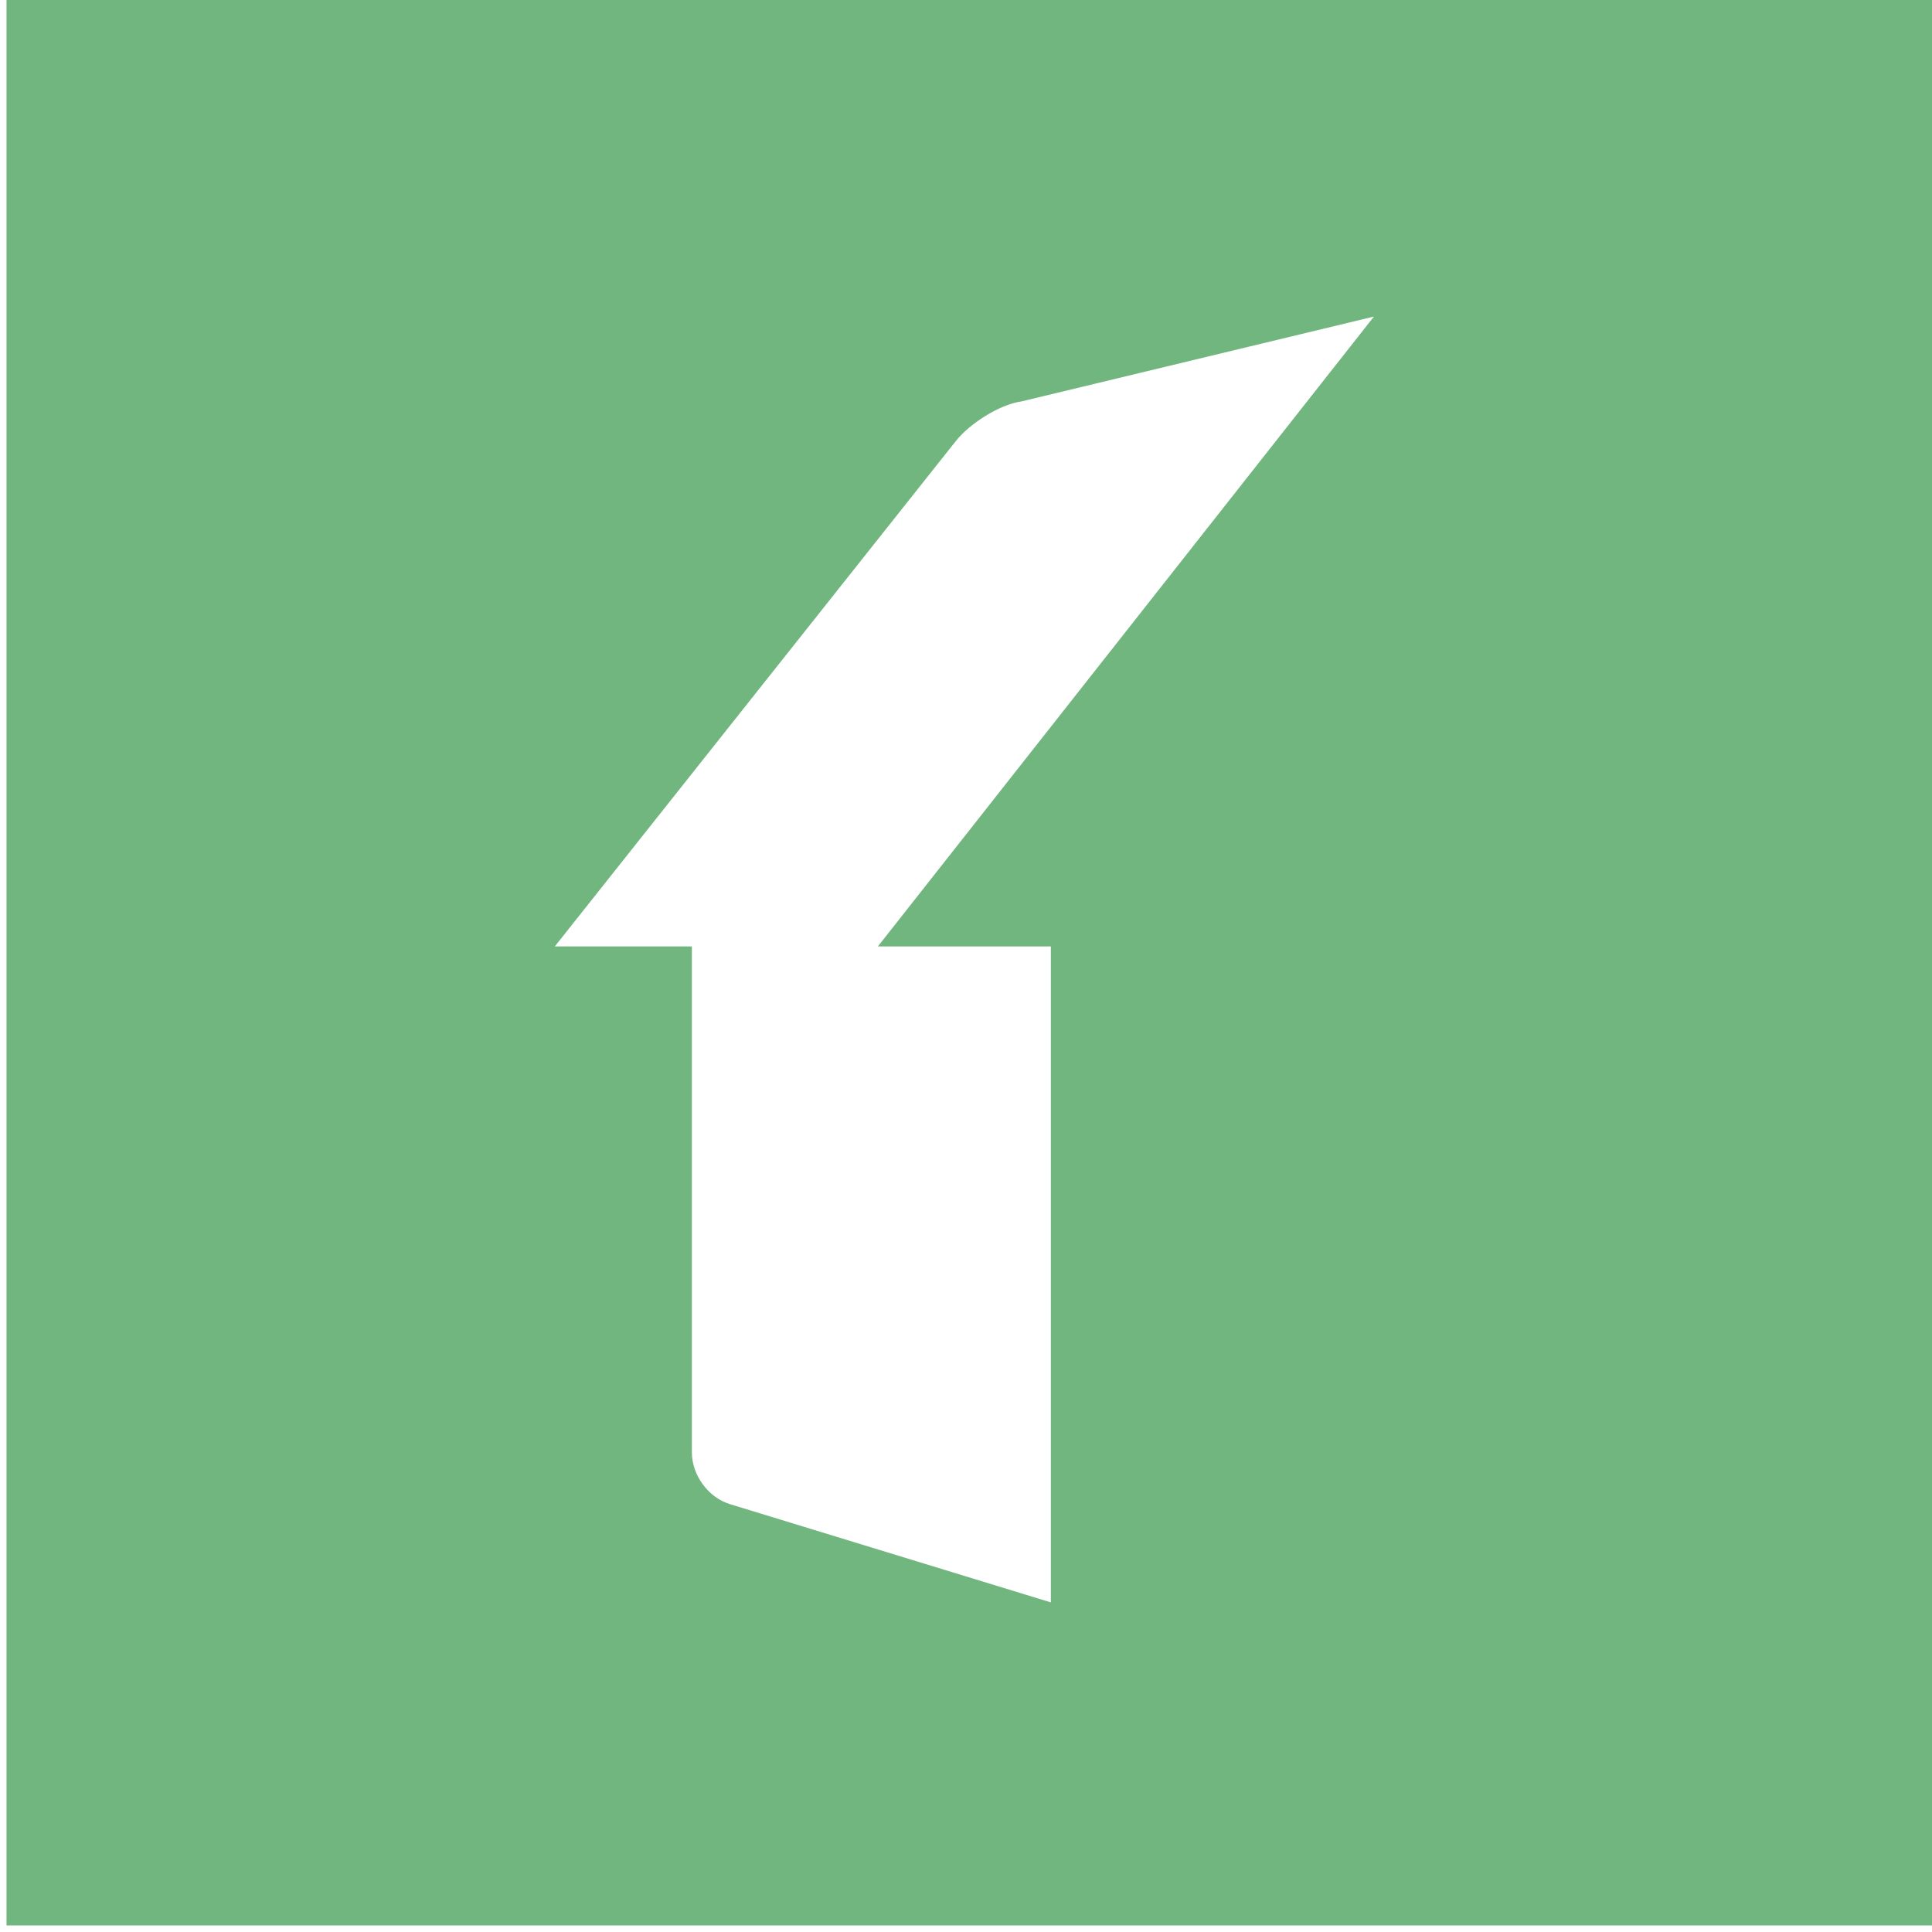
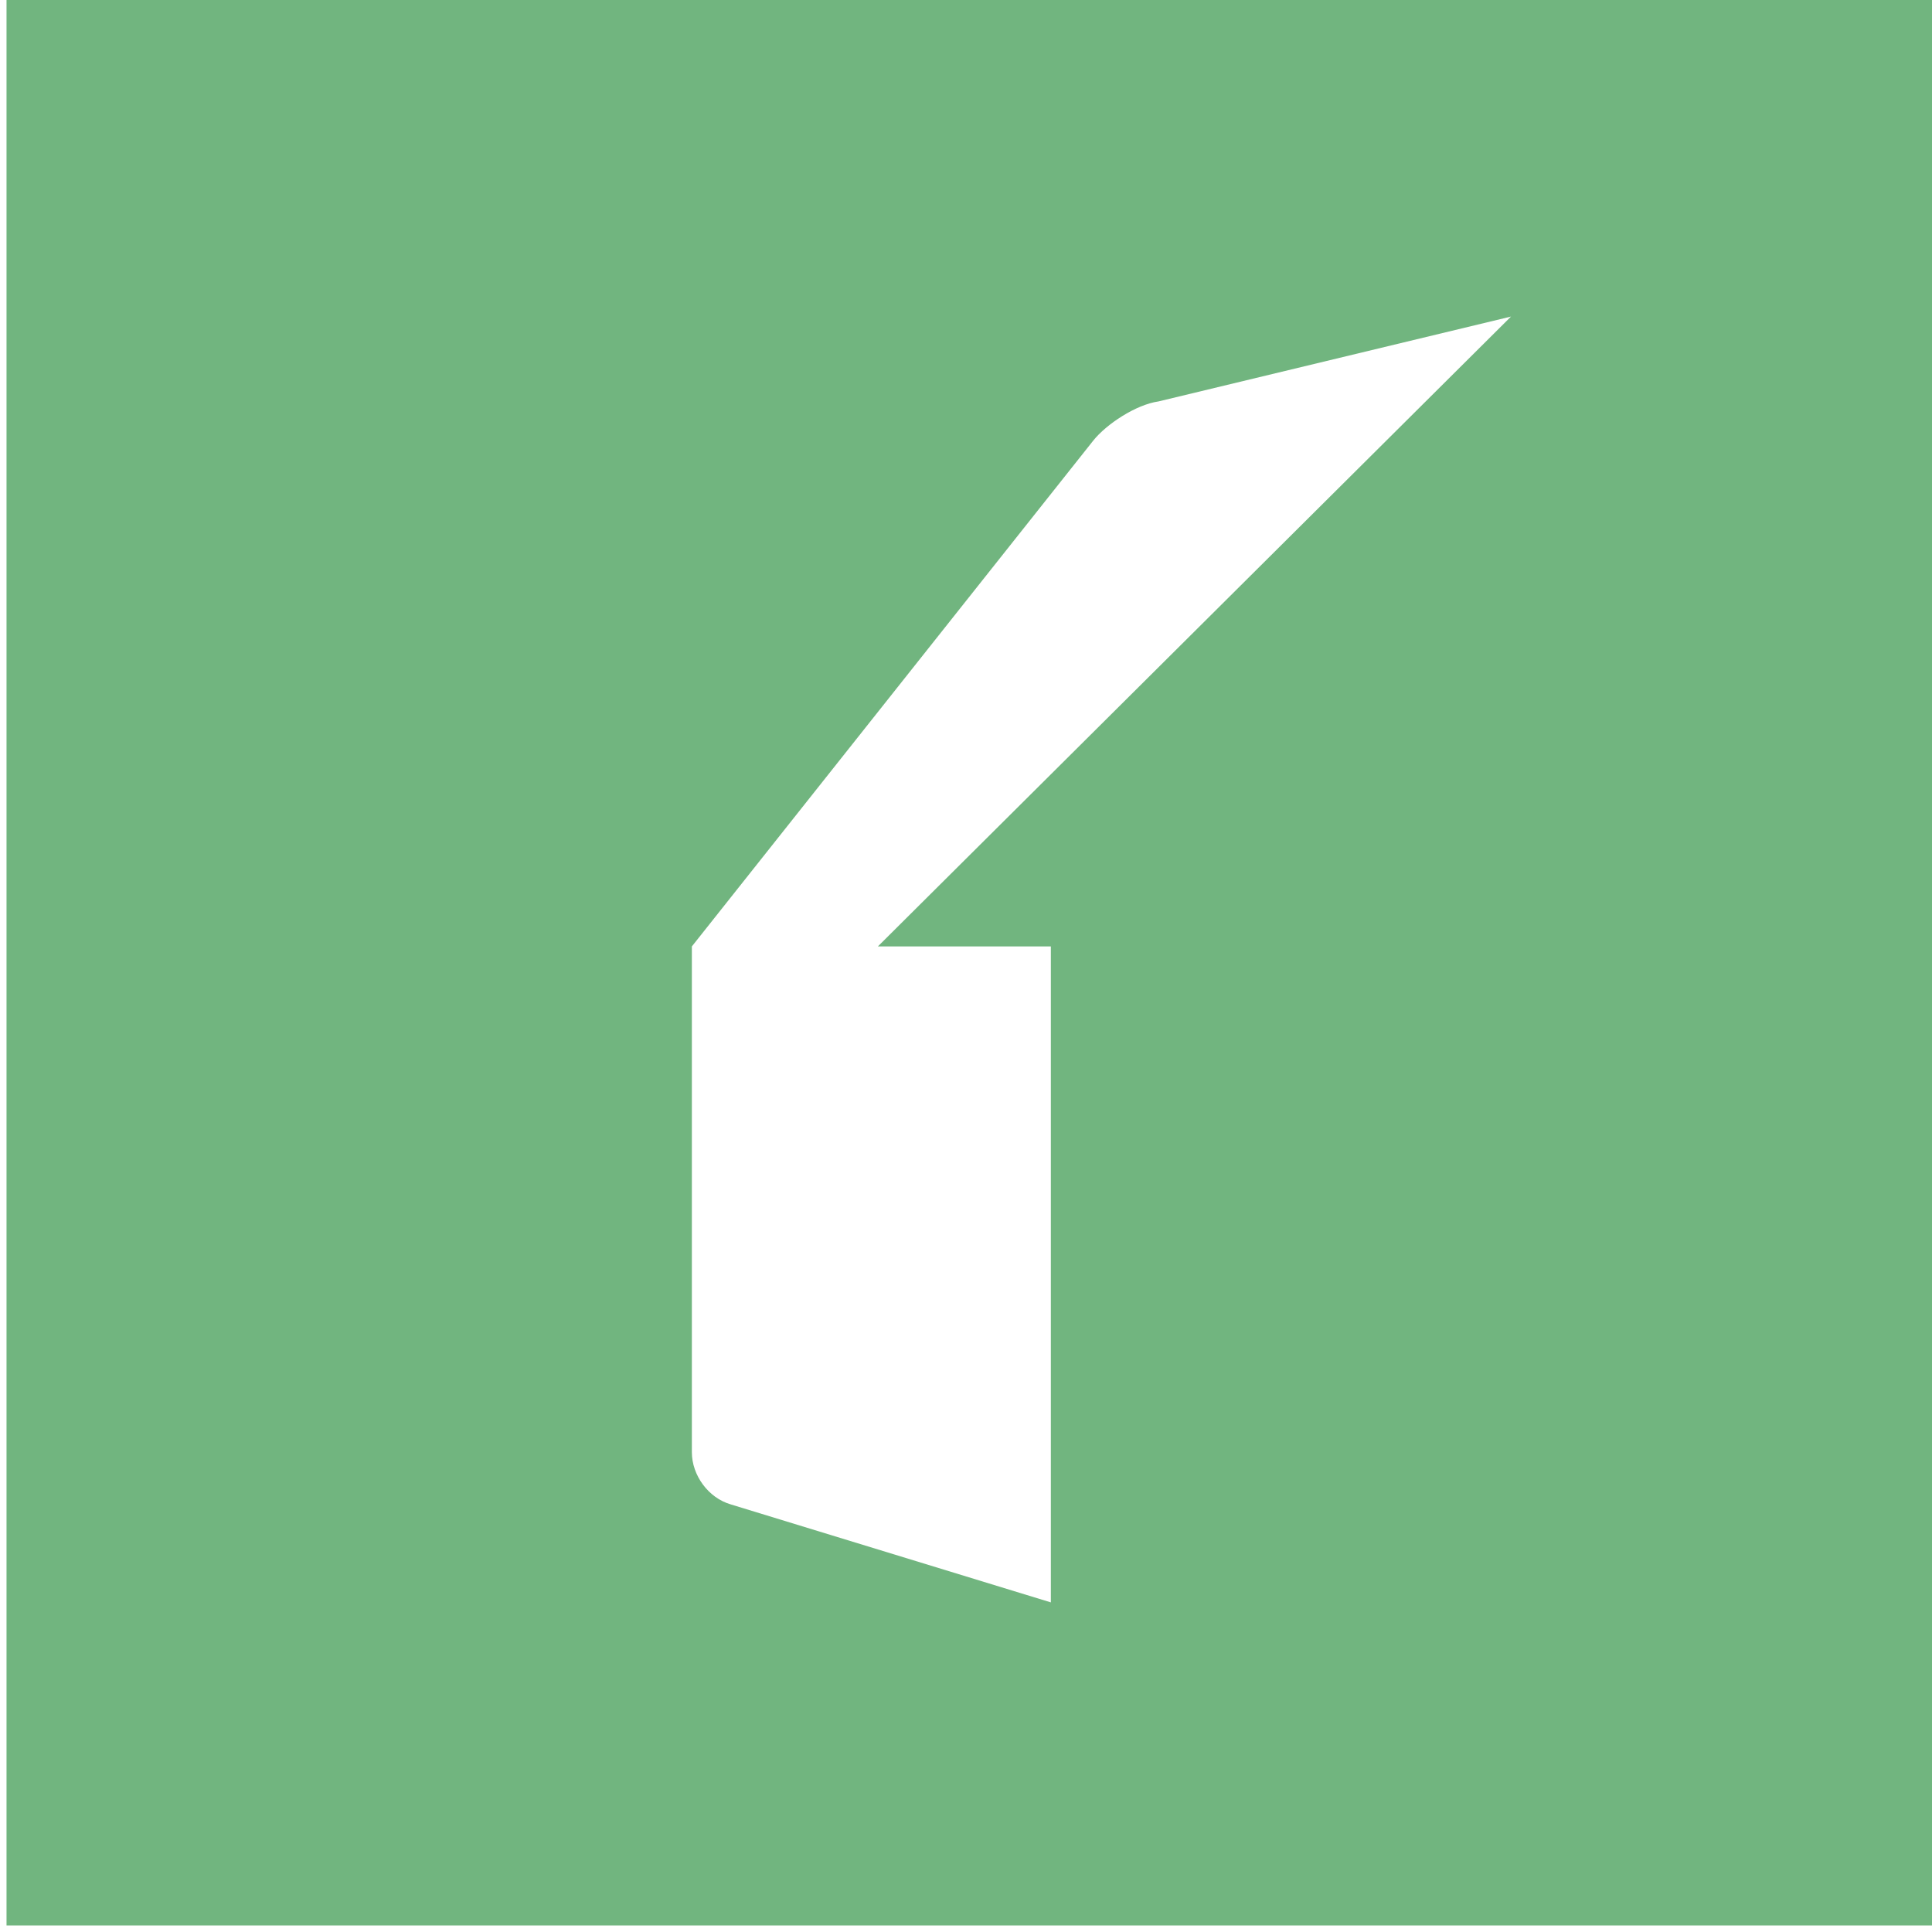
<svg xmlns="http://www.w3.org/2000/svg" viewBox="0 0 59.2 59.2">
-   <path fill="#71B57F" d="M.2 0v59h59V0H.2zm32 29v20.1l-9.8-3c-.7-.2-1.2-.9-1.2-1.6V29H17l12.3-15.5c.4-.5 1.3-1.1 2-1.2l10.8-2.6L26.9 29h5.3z" />
+   <path fill="#71B57F" d="M.2 0v59h59V0H.2zm32 29v20.1l-9.8-3c-.7-.2-1.2-.9-1.2-1.6V29l12.3-15.5c.4-.5 1.3-1.1 2-1.2l10.8-2.6L26.9 29h5.3z" />
</svg>